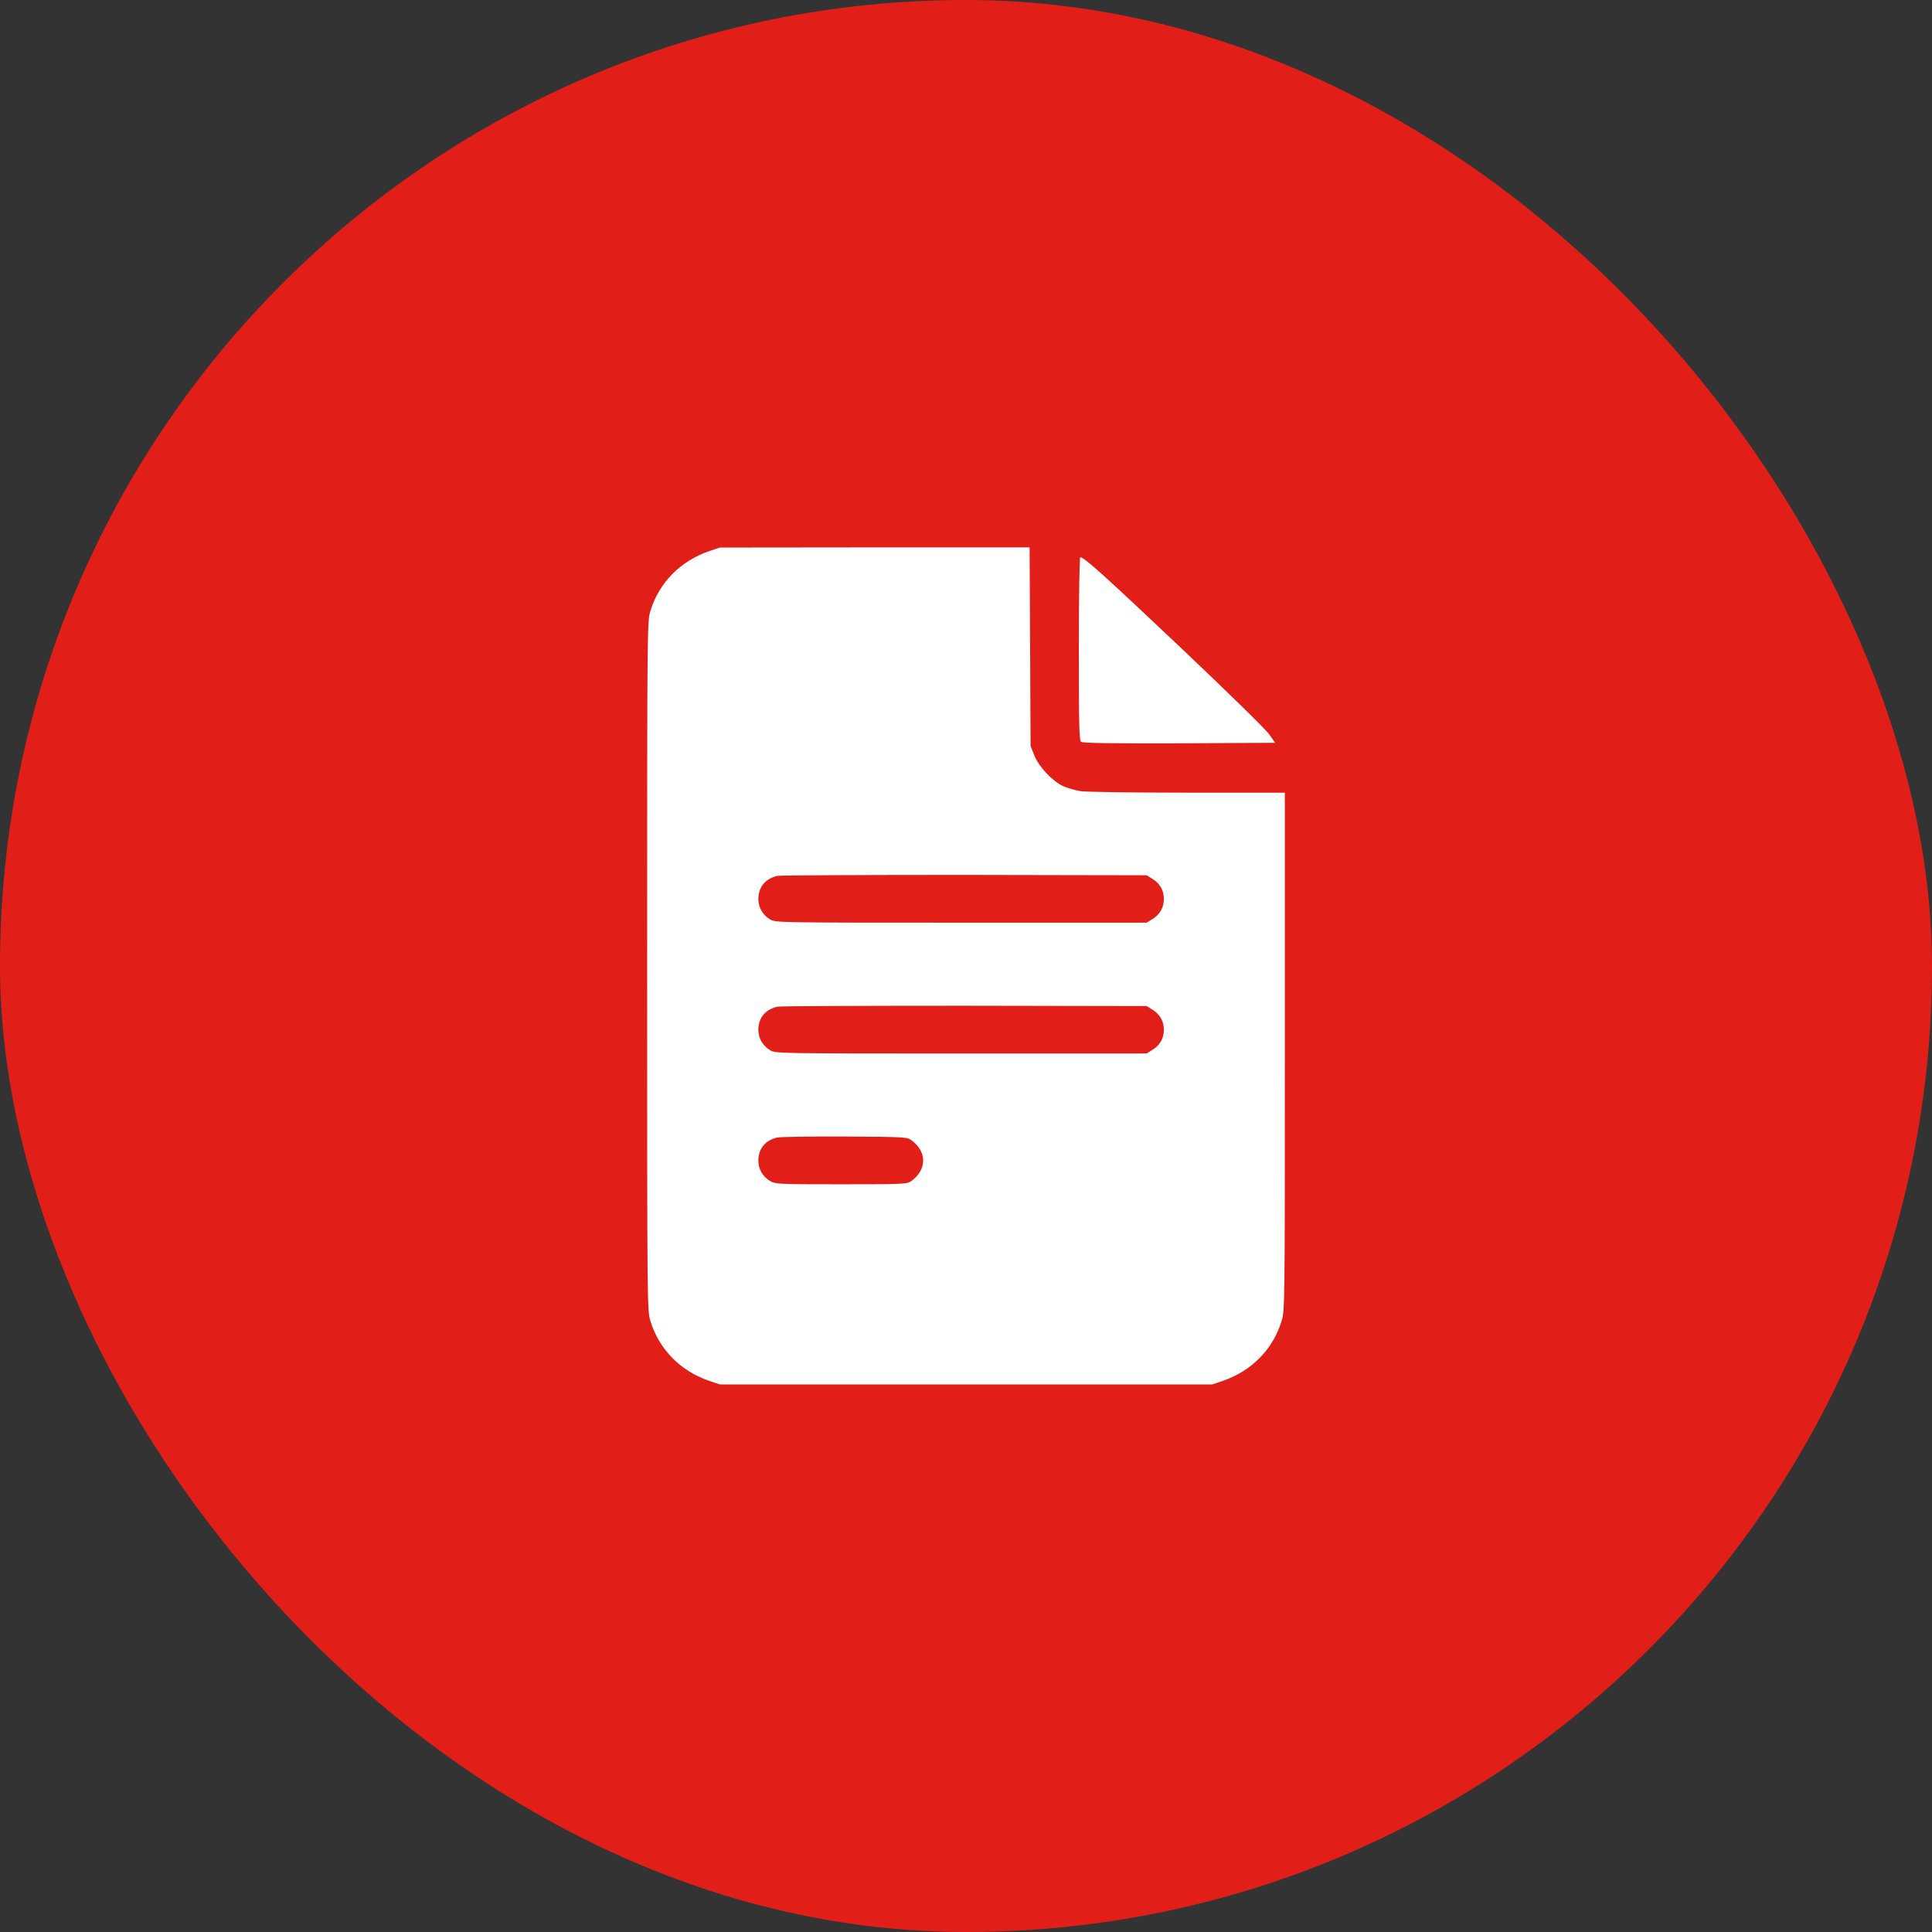
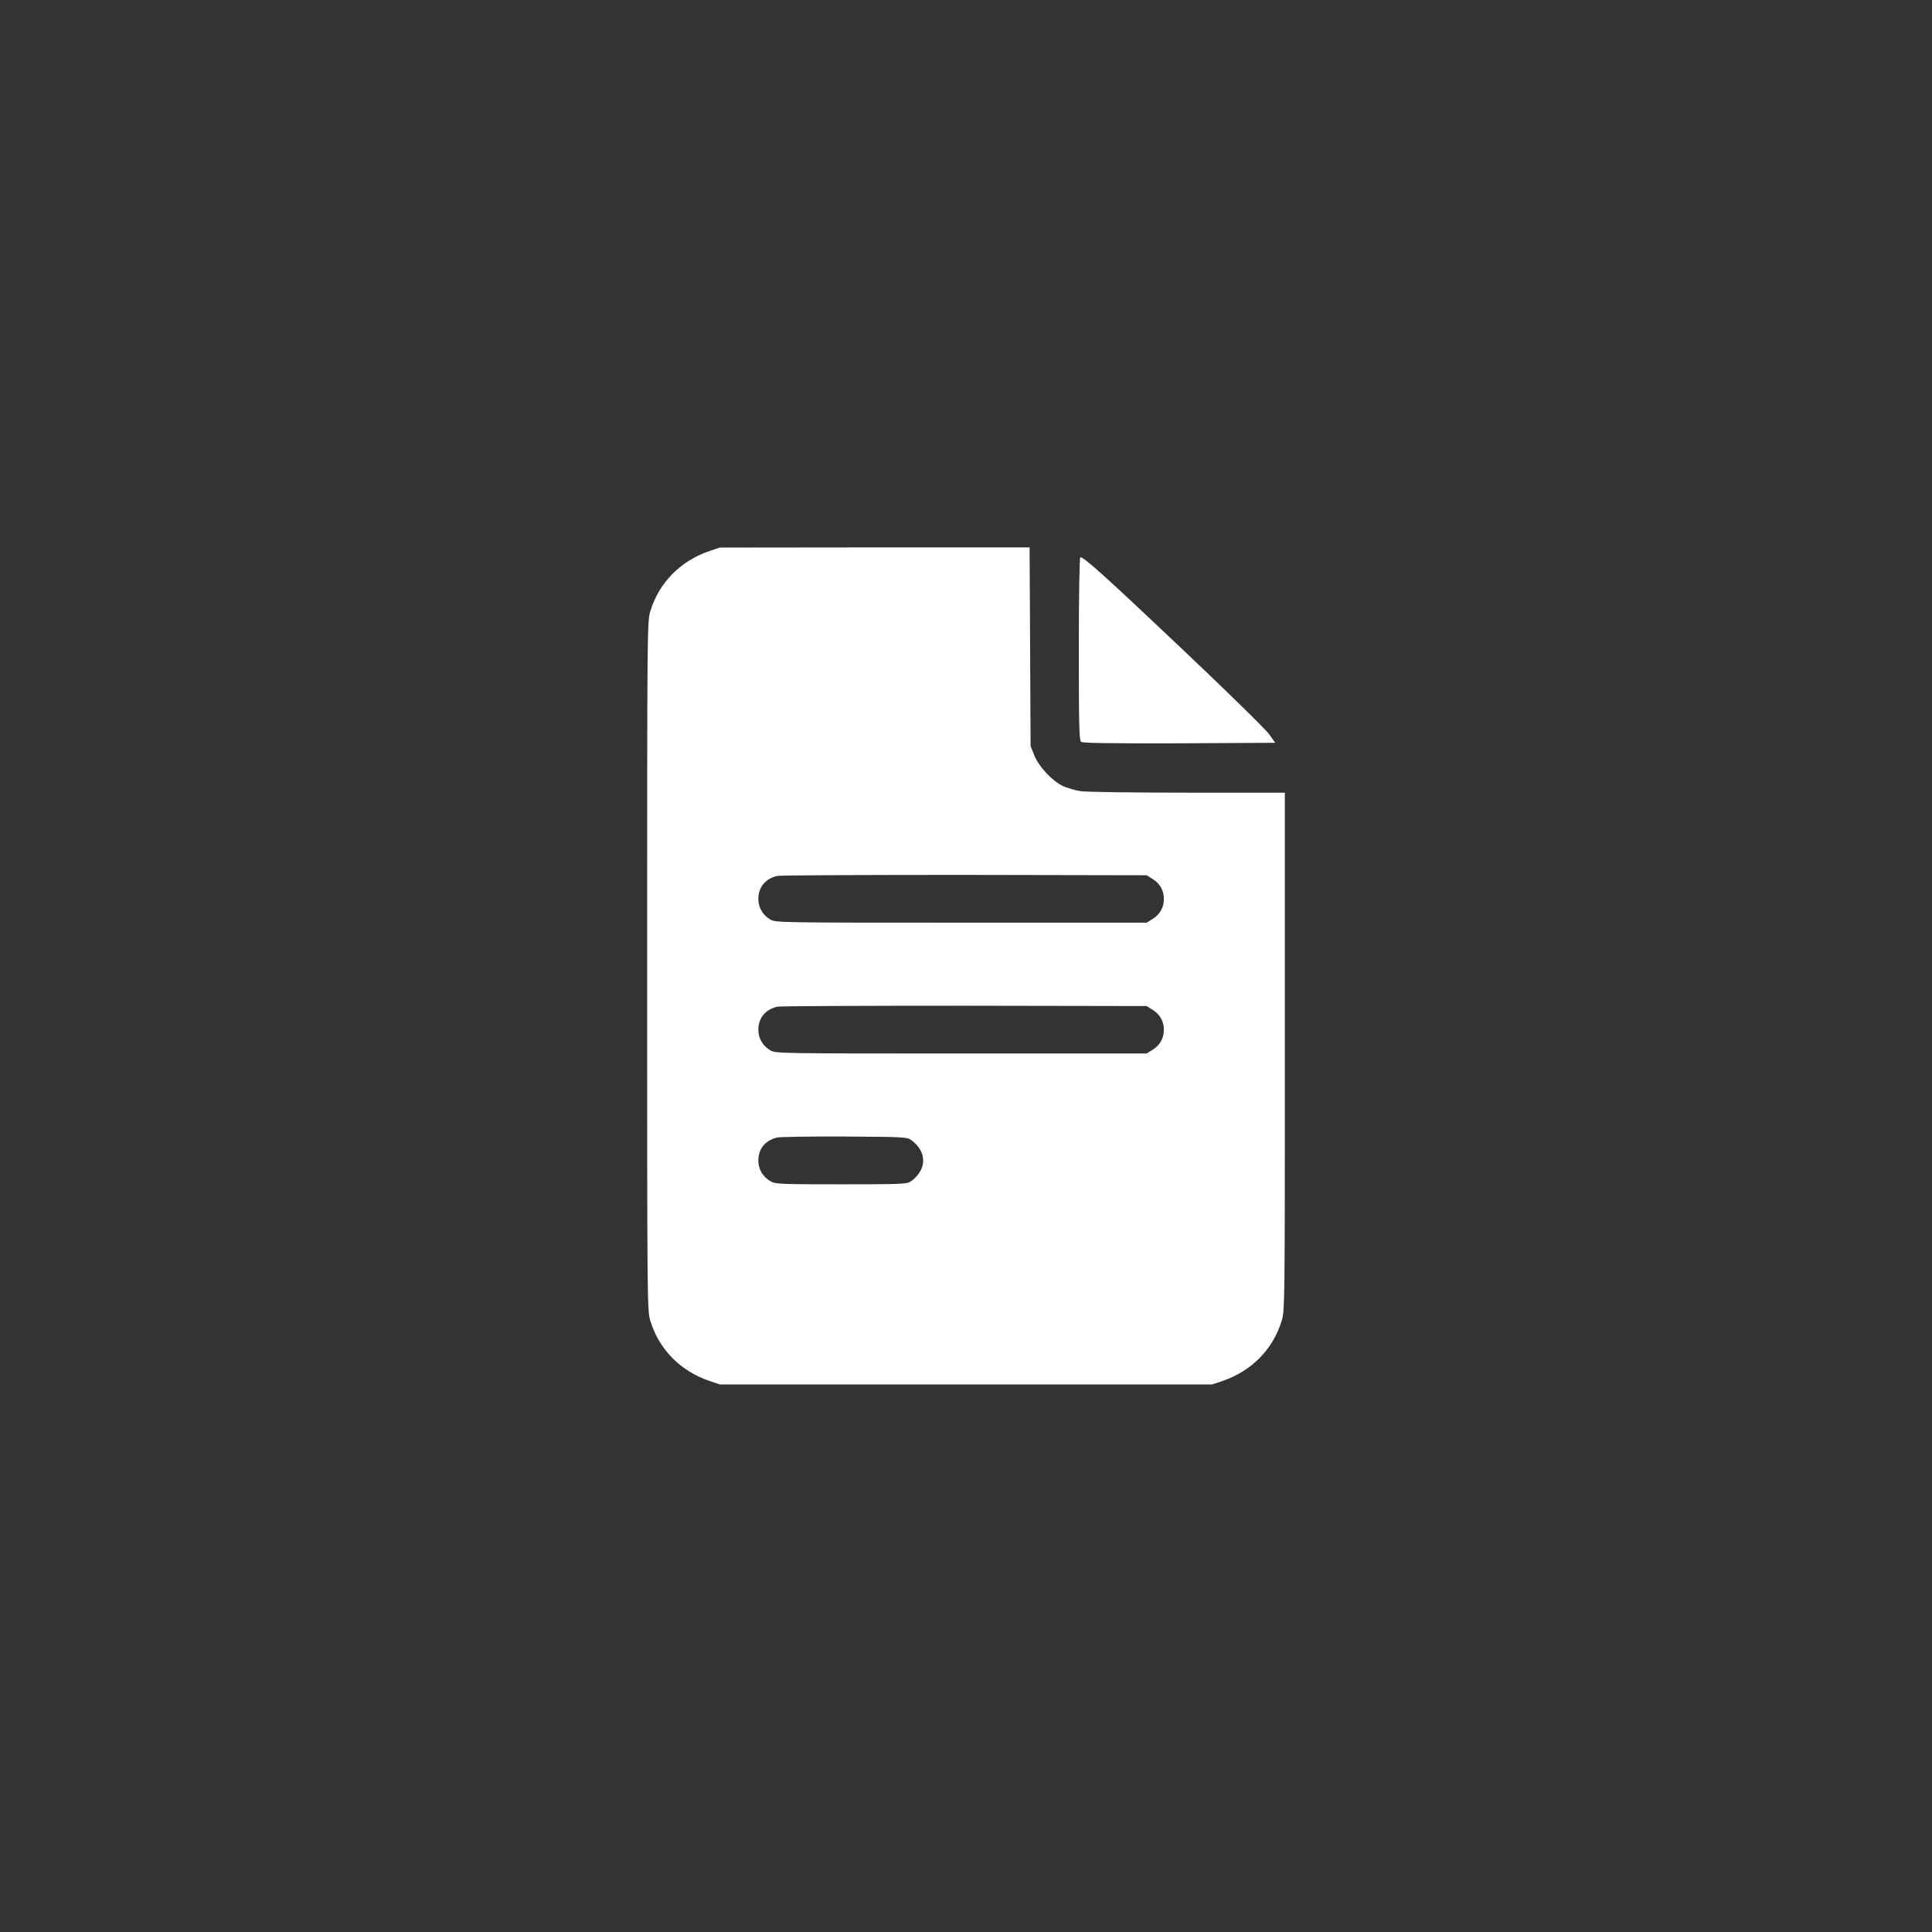
<svg xmlns="http://www.w3.org/2000/svg" width="60" height="60" viewBox="0 0 60 60" fill="none">
  <rect x="0" y="0" width="60" height="60" fill="#333333" stroke="none" />
-   <rect width="60" height="60" rx="30" fill="#E11F18" />
  <path d="M22.022 17.117C21.134 17.421 20.468 18.092 20.199 18.975C20.098 19.29 20.098 19.503 20.098 30C20.098 40.496 20.098 40.71 20.199 41.025C20.468 41.908 21.134 42.578 22.022 42.883L22.357 42.995H30H37.643L37.978 42.883C38.866 42.578 39.532 41.908 39.801 41.025C39.902 40.71 39.902 40.512 39.902 32.661V24.617H36.896C35.241 24.617 33.743 24.597 33.565 24.571C33.392 24.546 33.138 24.47 33.006 24.409C32.666 24.241 32.27 23.82 32.123 23.464L32.006 23.17L31.991 20.082L31.975 17H27.166L22.357 17.005L22.022 17.117ZM35.789 27.293C36.023 27.436 36.145 27.654 36.145 27.918C36.145 28.182 36.023 28.4 35.789 28.543L35.611 28.654H29.848C24.175 28.654 24.079 28.654 23.916 28.553C23.688 28.416 23.551 28.182 23.551 27.923C23.551 27.552 23.764 27.293 24.135 27.202C24.216 27.182 26.836 27.171 29.949 27.171L35.611 27.182L35.789 27.293ZM35.789 31.356C36.023 31.498 36.145 31.716 36.145 31.98C36.145 32.245 36.023 32.463 35.789 32.605L35.611 32.717H29.848C24.175 32.717 24.079 32.717 23.916 32.615C23.688 32.478 23.551 32.245 23.551 31.985C23.551 31.615 23.764 31.356 24.135 31.264C24.216 31.244 26.836 31.234 29.949 31.234L35.611 31.244L35.789 31.356ZM28.309 35.413C28.791 35.774 28.791 36.312 28.309 36.673C28.167 36.774 28.116 36.779 26.125 36.779C24.175 36.779 24.079 36.774 23.916 36.678C23.688 36.541 23.551 36.307 23.551 36.048C23.551 35.677 23.759 35.418 24.135 35.327C24.216 35.307 25.16 35.291 26.227 35.296C28.106 35.307 28.167 35.312 28.309 35.413Z" fill="white" />
  <path d="M33.504 20.143C33.504 22.474 33.514 22.992 33.575 23.038C33.621 23.078 34.464 23.089 36.622 23.084L39.603 23.068L39.415 22.804C39.318 22.662 38.079 21.448 36.668 20.113C34.291 17.863 33.666 17.305 33.55 17.305C33.524 17.305 33.504 18.498 33.504 20.143Z" fill="white" />
</svg>